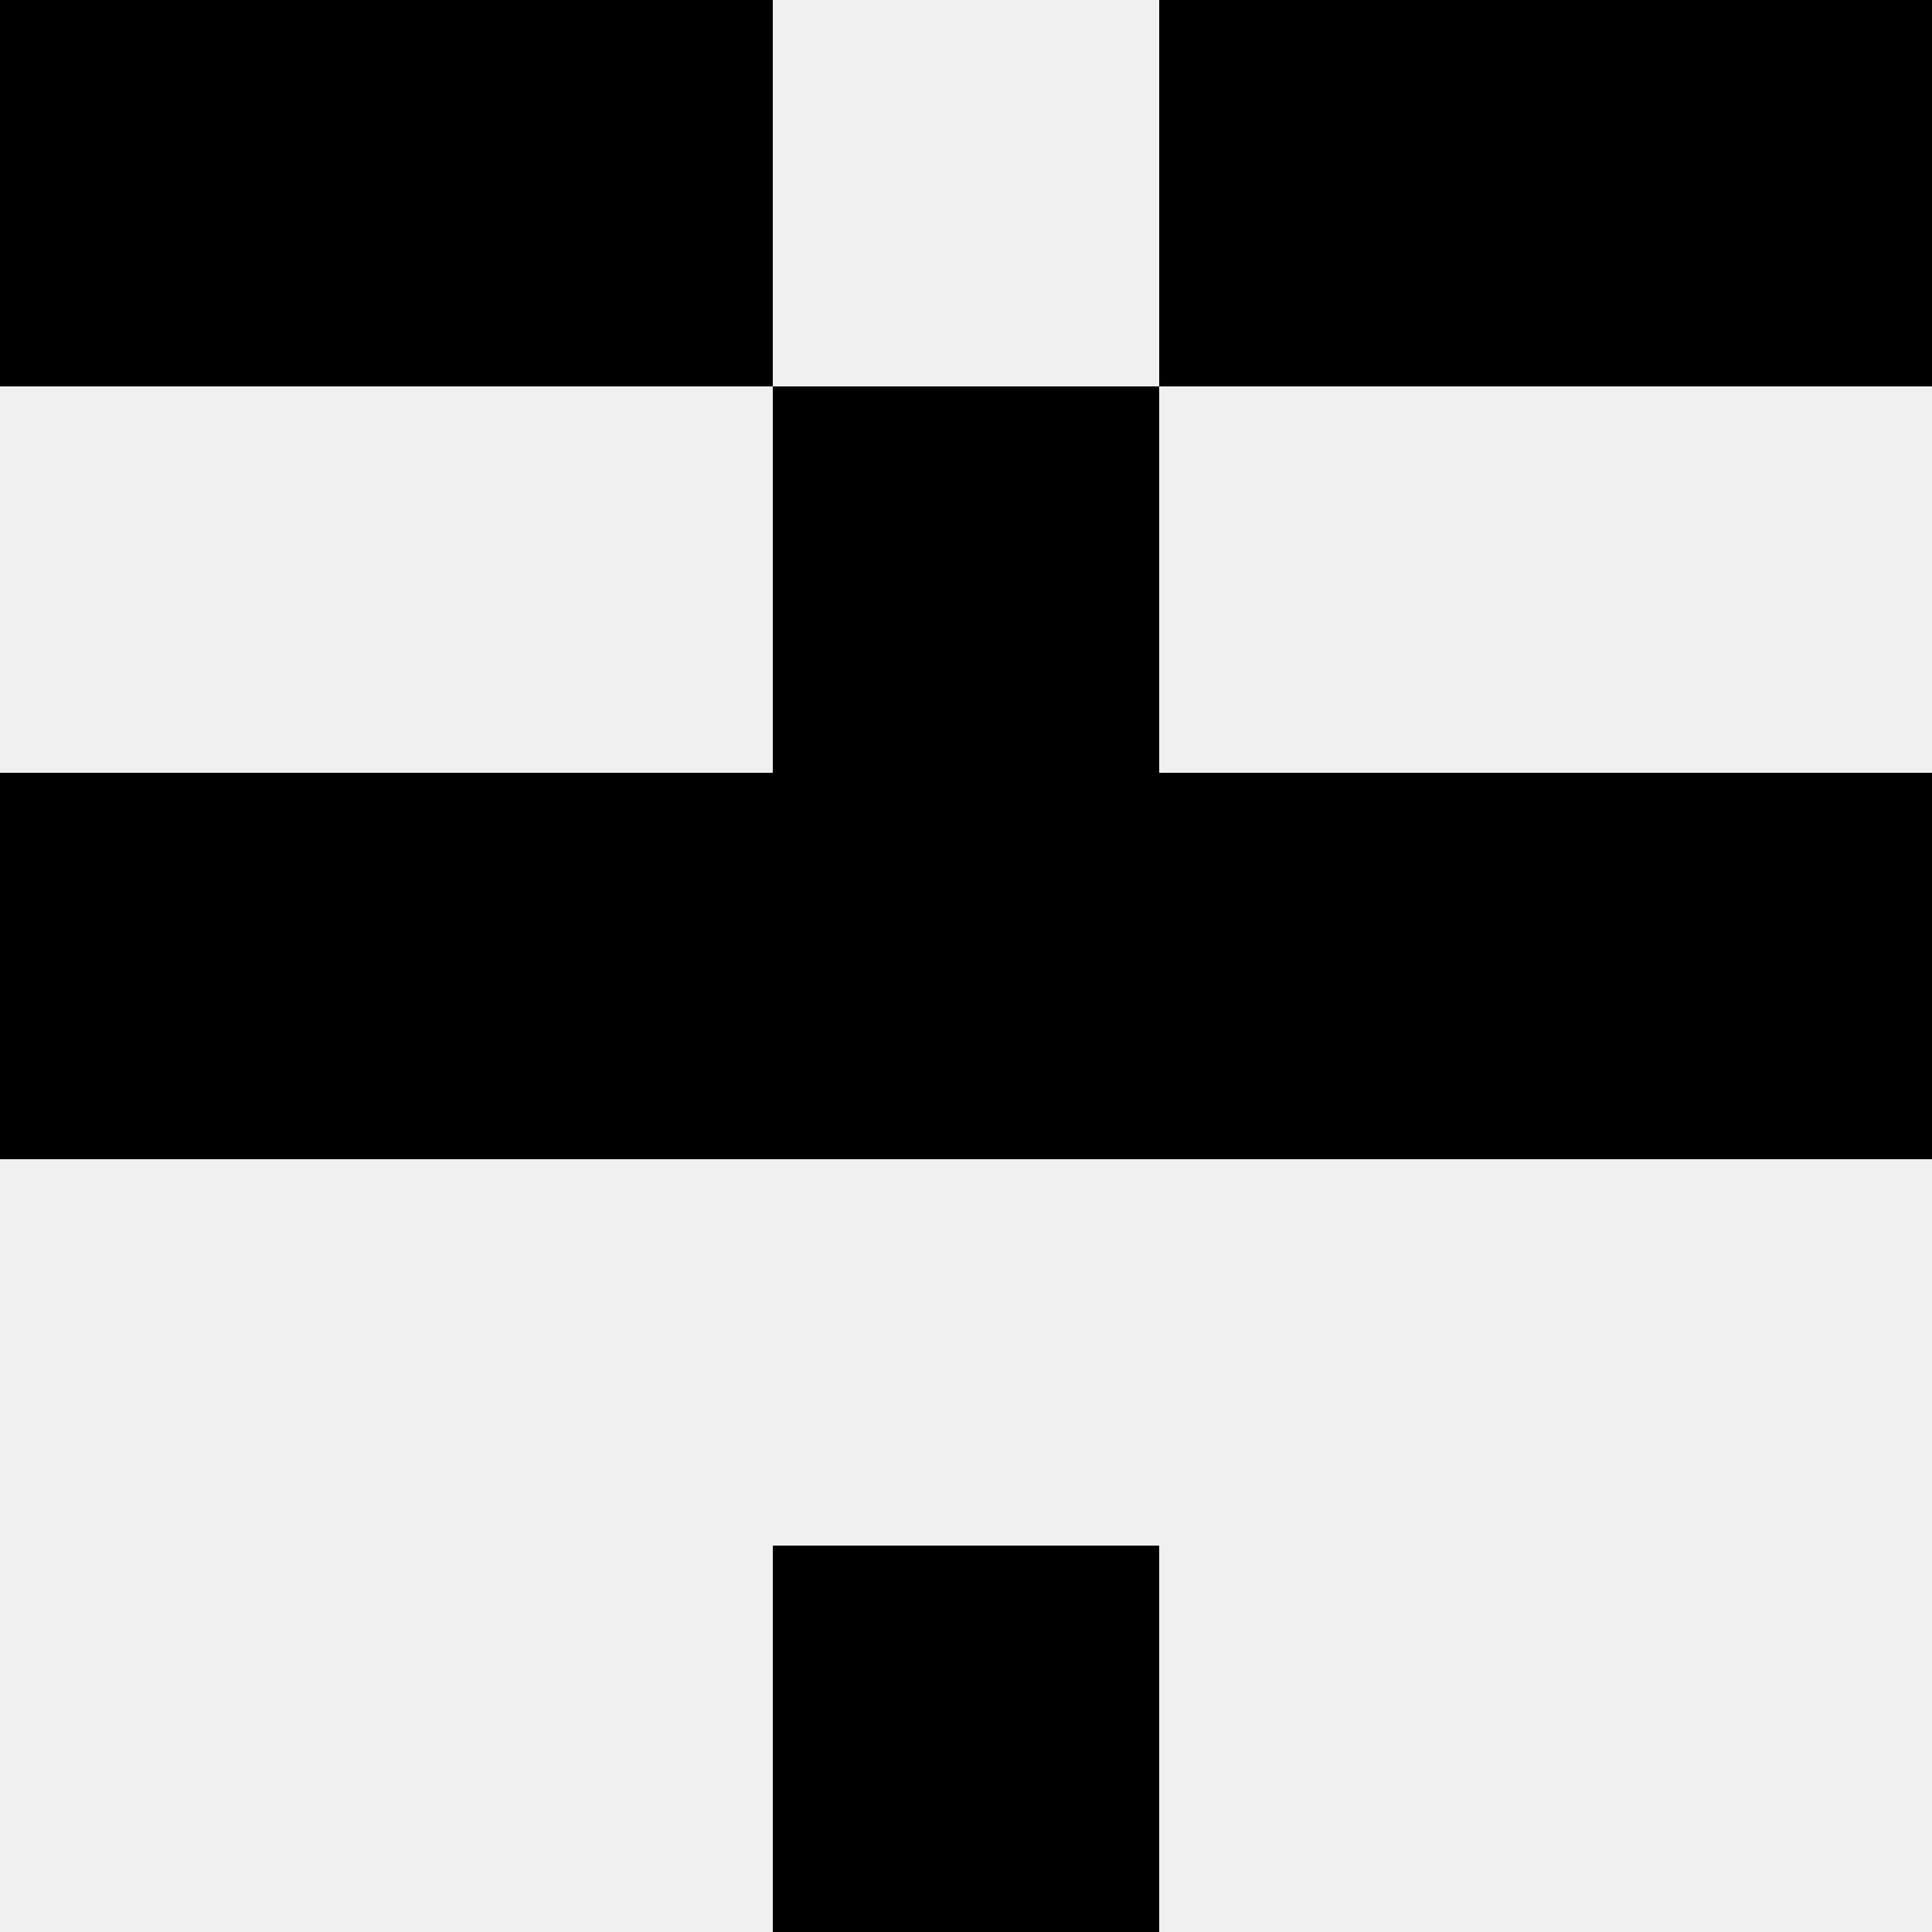
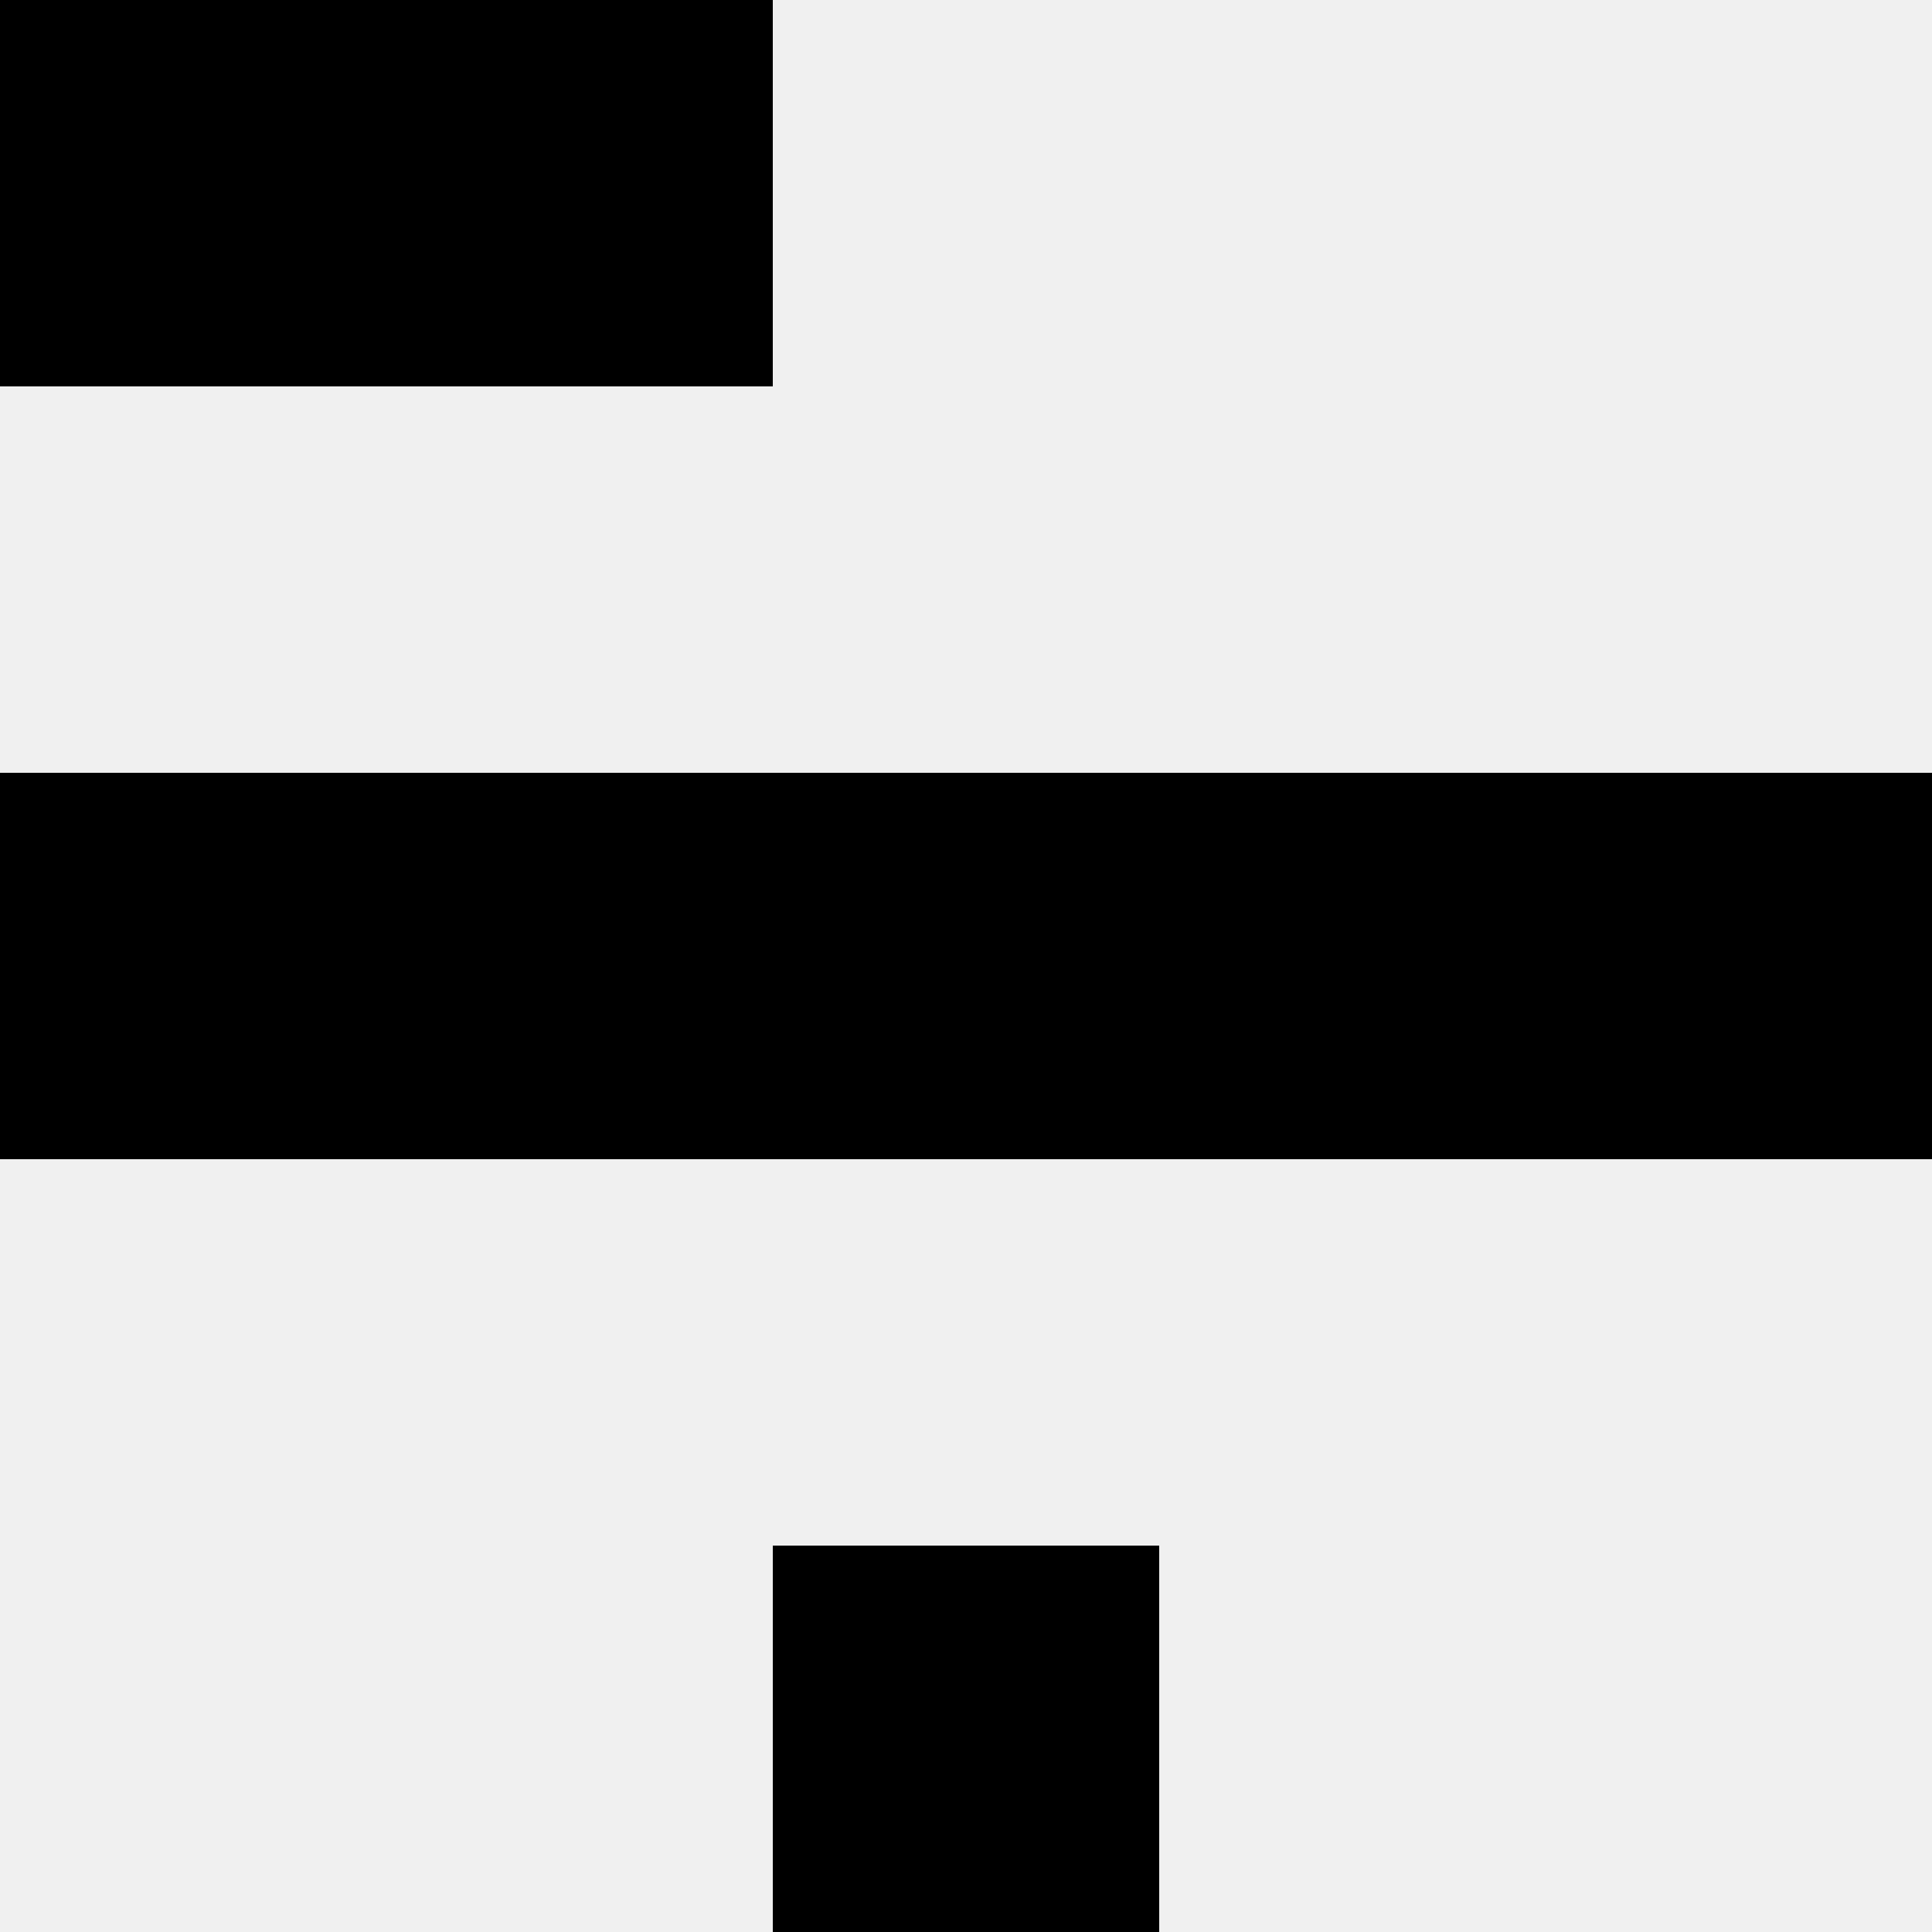
<svg xmlns="http://www.w3.org/2000/svg" width="80" height="80">
  <rect width="100%" height="100%" fill="#f0f0f0" />
  <rect x="0" y="0" width="16" height="16" fill="hsl(131, 70%, 50%)" />
-   <rect x="64" y="0" width="16" height="16" fill="hsl(131, 70%, 50%)" />
  <rect x="16" y="0" width="16" height="16" fill="hsl(131, 70%, 50%)" />
-   <rect x="48" y="0" width="16" height="16" fill="hsl(131, 70%, 50%)" />
-   <rect x="32" y="16" width="16" height="16" fill="hsl(131, 70%, 50%)" />
-   <rect x="32" y="16" width="16" height="16" fill="hsl(131, 70%, 50%)" />
  <rect x="0" y="32" width="16" height="16" fill="hsl(131, 70%, 50%)" />
  <rect x="64" y="32" width="16" height="16" fill="hsl(131, 70%, 50%)" />
  <rect x="16" y="32" width="16" height="16" fill="hsl(131, 70%, 50%)" />
  <rect x="48" y="32" width="16" height="16" fill="hsl(131, 70%, 50%)" />
  <rect x="32" y="32" width="16" height="16" fill="hsl(131, 70%, 50%)" />
  <rect x="32" y="32" width="16" height="16" fill="hsl(131, 70%, 50%)" />
  <rect x="32" y="64" width="16" height="16" fill="hsl(131, 70%, 50%)" />
-   <rect x="32" y="64" width="16" height="16" fill="hsl(131, 70%, 50%)" />
</svg>